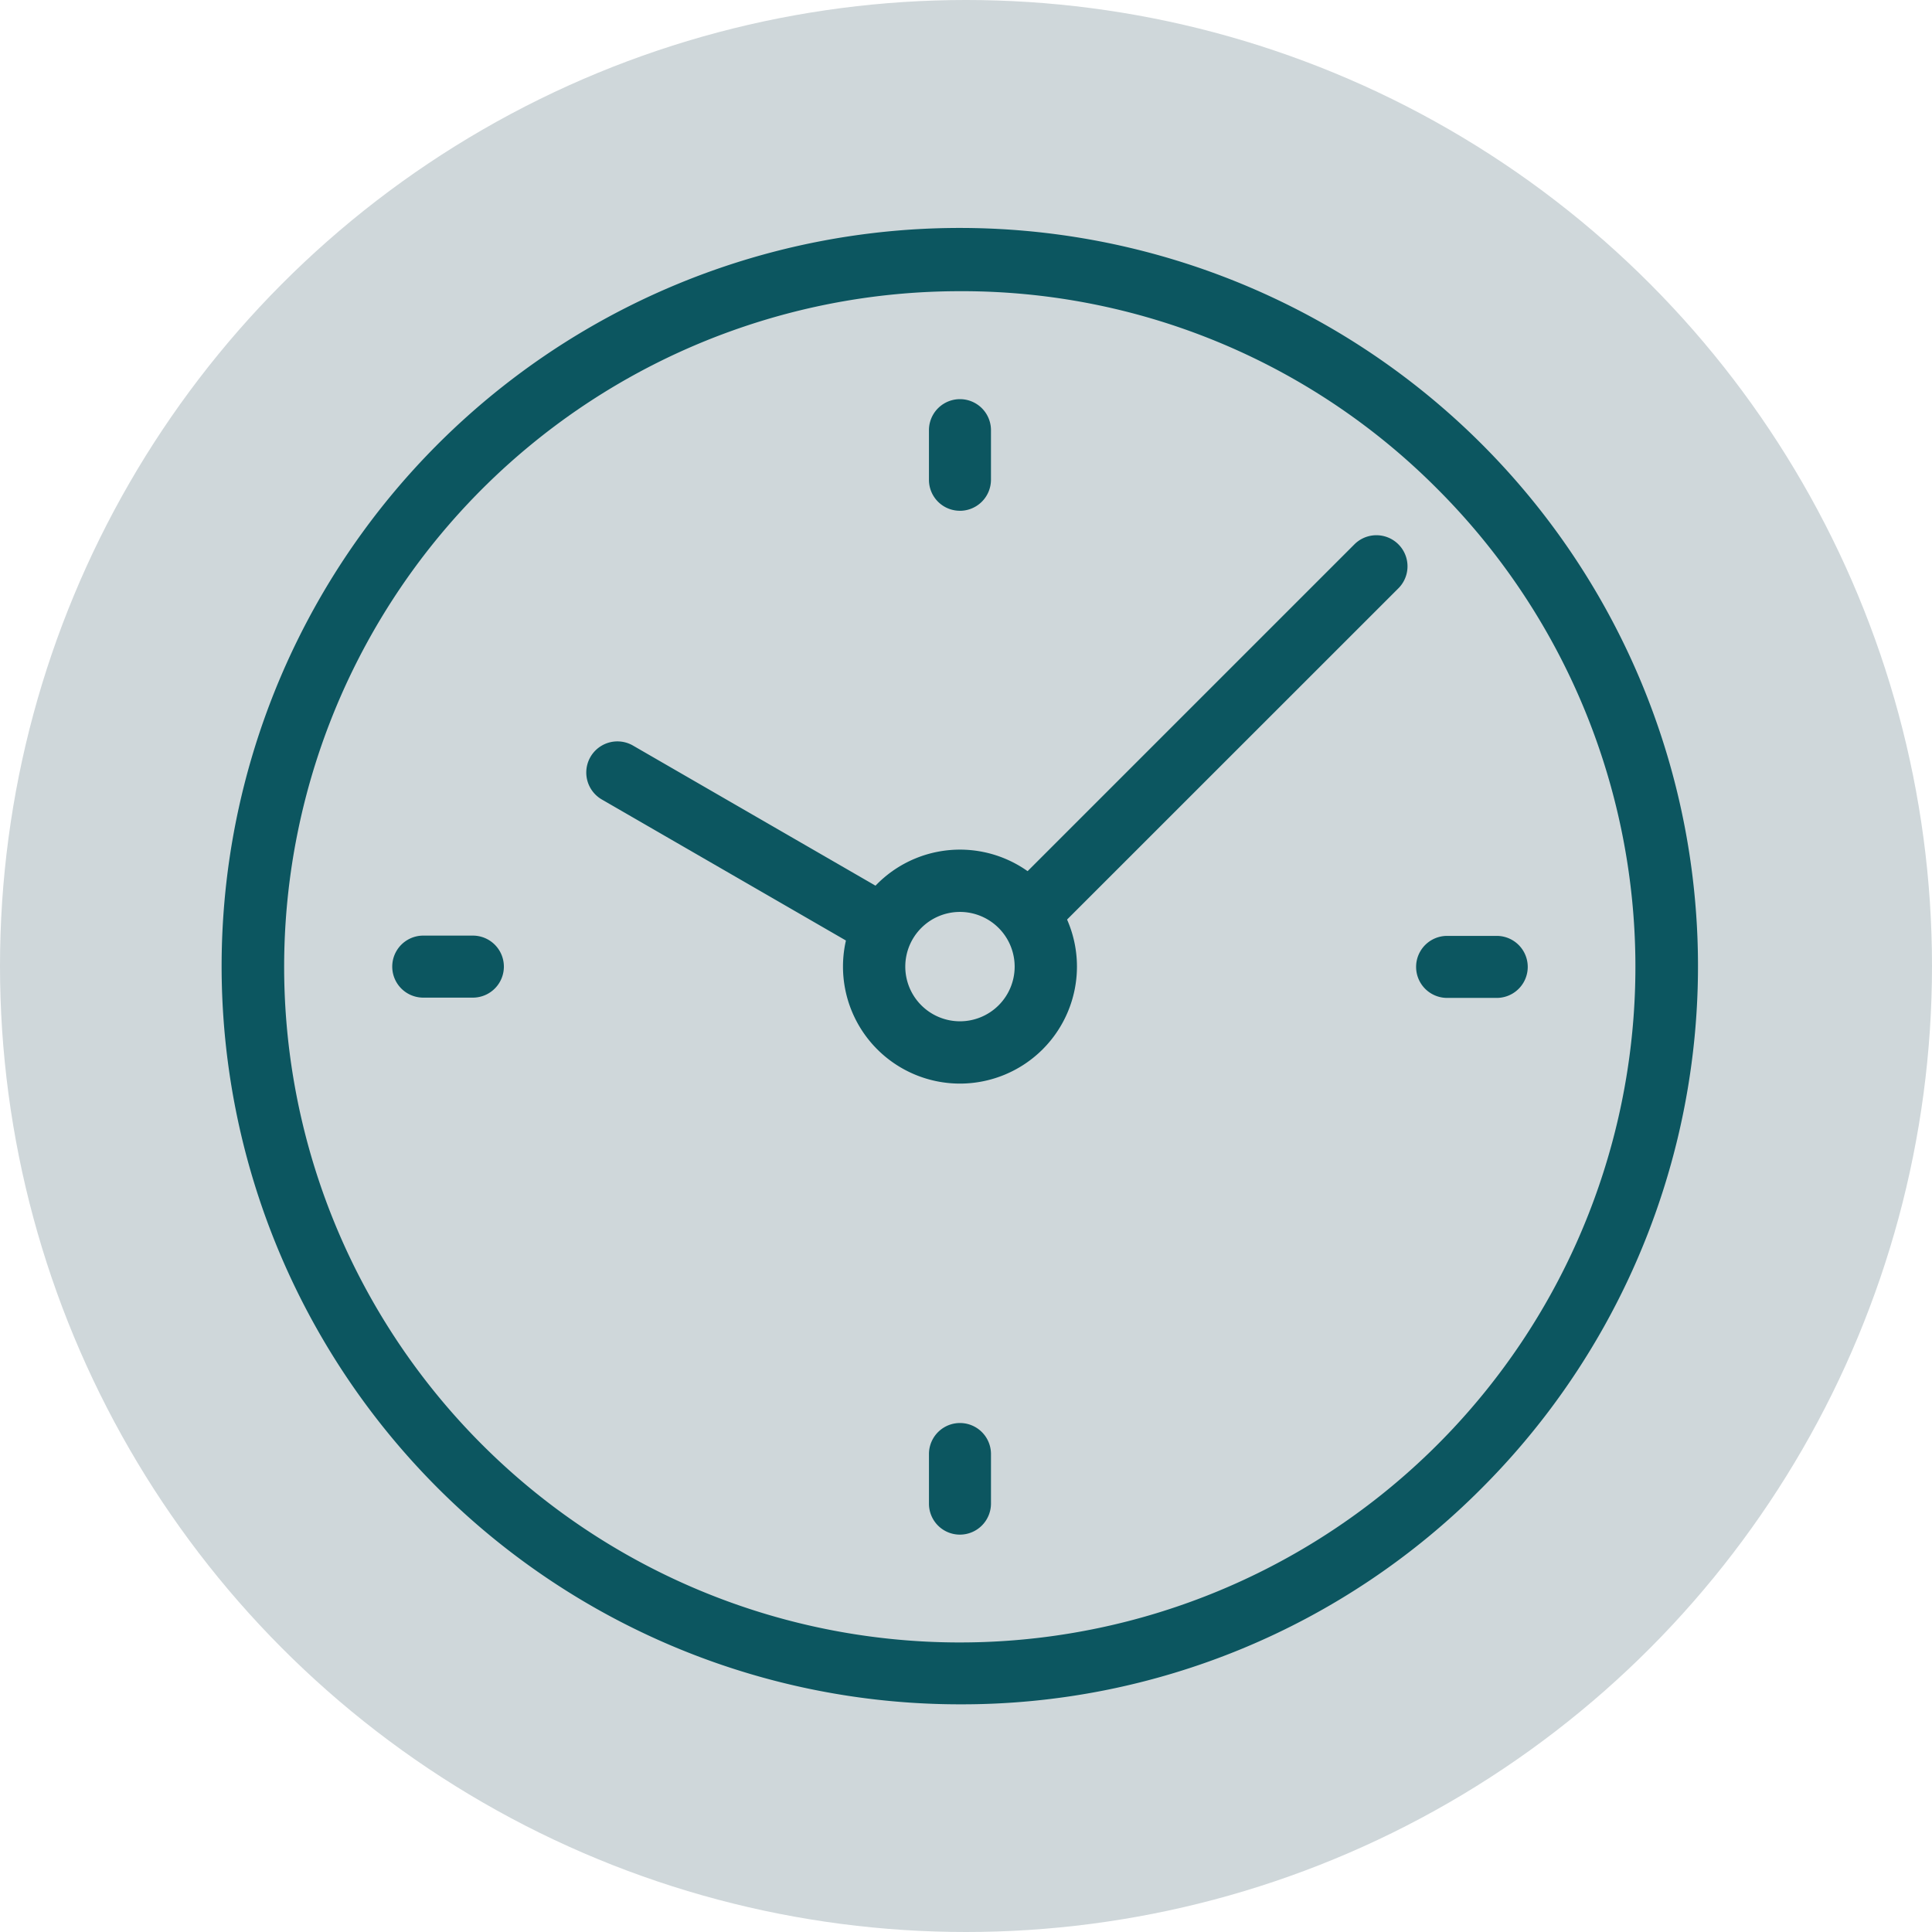
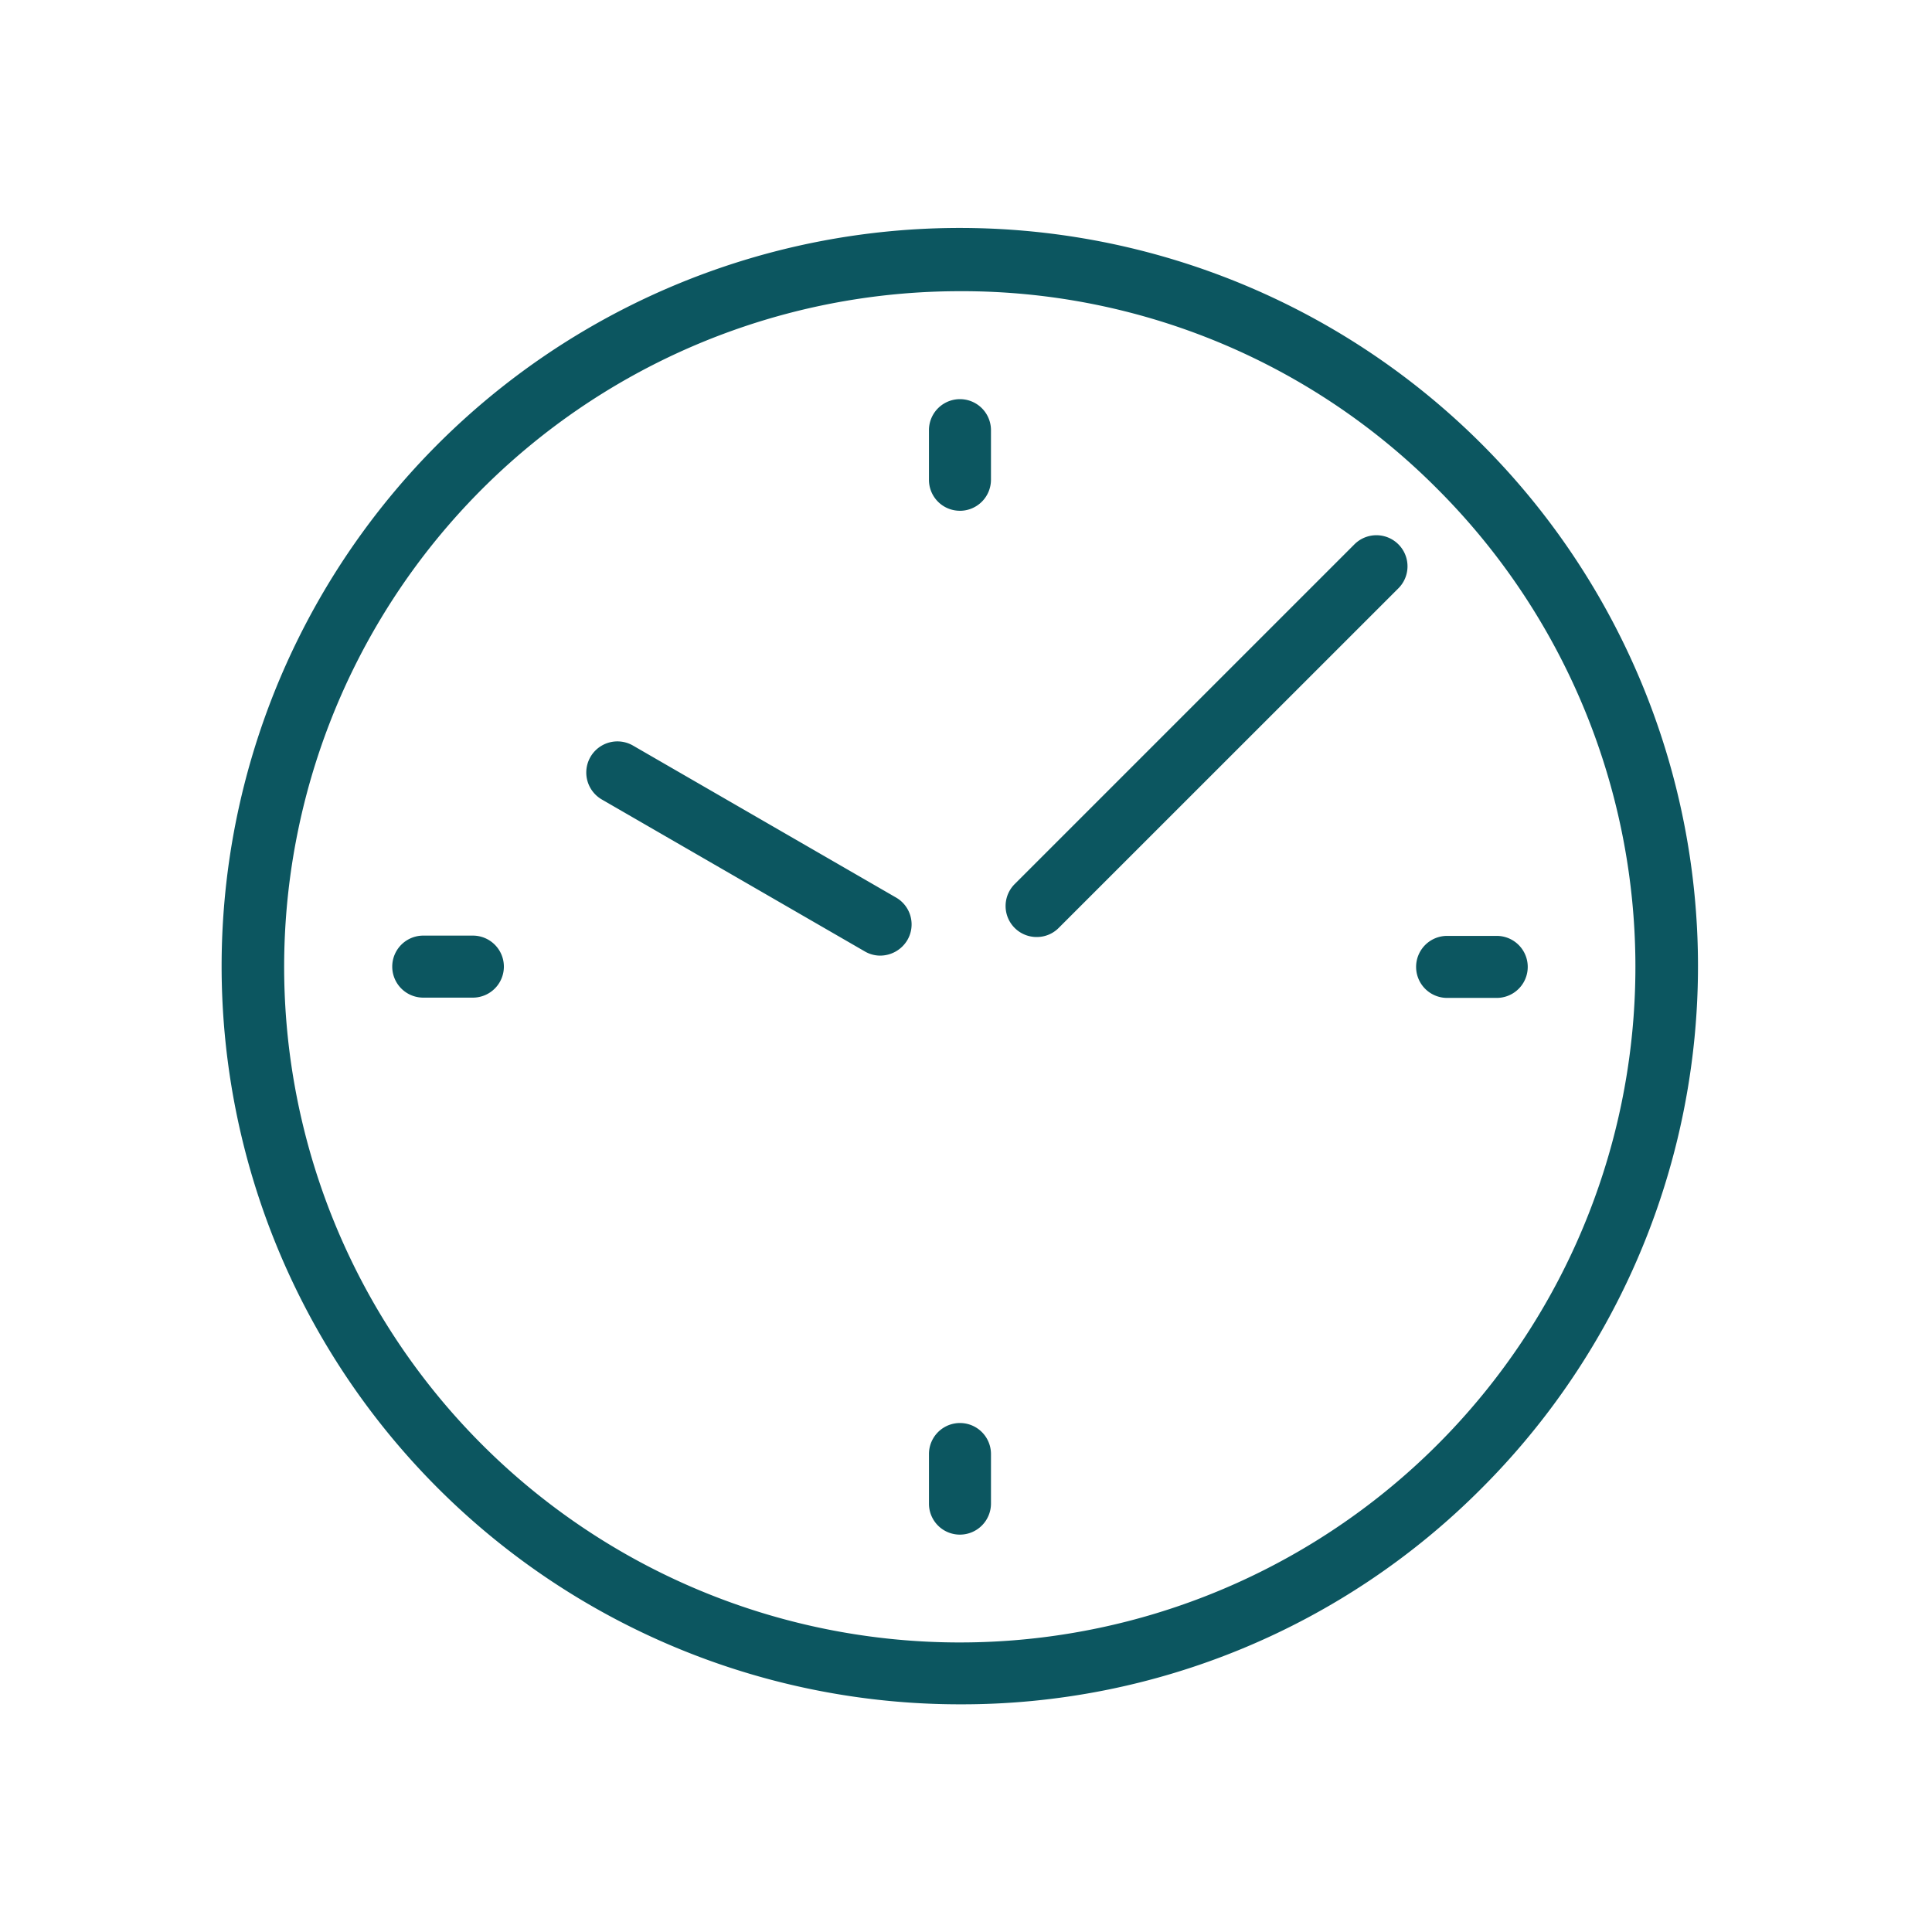
<svg xmlns="http://www.w3.org/2000/svg" width="200" height="200" viewBox="0 0 200 200">
  <g id="LAPIP_icon_4" transform="translate(-0.346)">
-     <circle id="Ellipse_176" data-name="Ellipse 176" cx="100" cy="100" r="100" transform="translate(0.346 0)" fill="#cfd7da" />
    <g id="Group_1403" data-name="Group 1403" transform="translate(23.325 23.637)">
      <g id="Group_1400" data-name="Group 1400">
        <path id="Path_1210" data-name="Path 1210" d="M355.1,428.394a76.417,76.417,0,1,1,54.015-22.382A75.866,75.866,0,0,1,355.1,428.394Zm0-146.286a69.941,69.941,0,1,0,49.433,20.485A69.37,69.37,0,0,0,355.1,282.107Zm-8.258,68.781a3.163,3.163,0,0,1-1.6-.438l-27.226-15.729a3.223,3.223,0,0,1,3.239-5.574l27.226,15.729a3.209,3.209,0,0,1,1.167,4.406A3.279,3.279,0,0,1,346.839,350.888Zm16.2-1.926a3.21,3.21,0,0,1-2.276-5.486l35.193-35.193a3.219,3.219,0,0,1,4.552,4.552L365.31,348.028A3.177,3.177,0,0,1,363.034,348.962Z" transform="translate(-278.7 -275.6)" fill="#0c5660" />
      </g>
      <g id="Group_1401" data-name="Group 1401" transform="translate(64.287 64.316)">
-         <path id="Path_1211" data-name="Path 1211" d="M511.11,520.22a12.11,12.11,0,1,1,12.11-12.11A12.118,12.118,0,0,1,511.11,520.22Zm0-17.771a5.661,5.661,0,1,0,5.661,5.661A5.667,5.667,0,0,0,511.11,502.449Z" transform="translate(-499 -496)" fill="#0c5660" />
-       </g>
+         </g>
      <g id="Group_1402" data-name="Group 1402" transform="translate(17.626 17.684)">
        <path id="Path_1212" data-name="Path 1212" d="M397.871,453.743a3.2,3.2,0,0,1-3.21-3.21V445.4a3.21,3.21,0,1,1,6.42,0v5.136A3.219,3.219,0,0,1,397.871,453.743Zm55.561-55.561H448.3a3.21,3.21,0,0,1,0-6.42h5.136a3.21,3.21,0,0,1,0,6.42Zm-105.987-.029H342.31a3.21,3.21,0,1,1,0-6.42h5.136a3.21,3.21,0,0,1,0,6.42Zm50.425-50.4a3.2,3.2,0,0,1-3.21-3.21V339.41a3.21,3.21,0,1,1,6.42,0v5.136A3.219,3.219,0,0,1,397.871,347.756Z" transform="translate(-339.1 -336.2)" fill="#0c5660" />
      </g>
    </g>
  </g>
</svg>